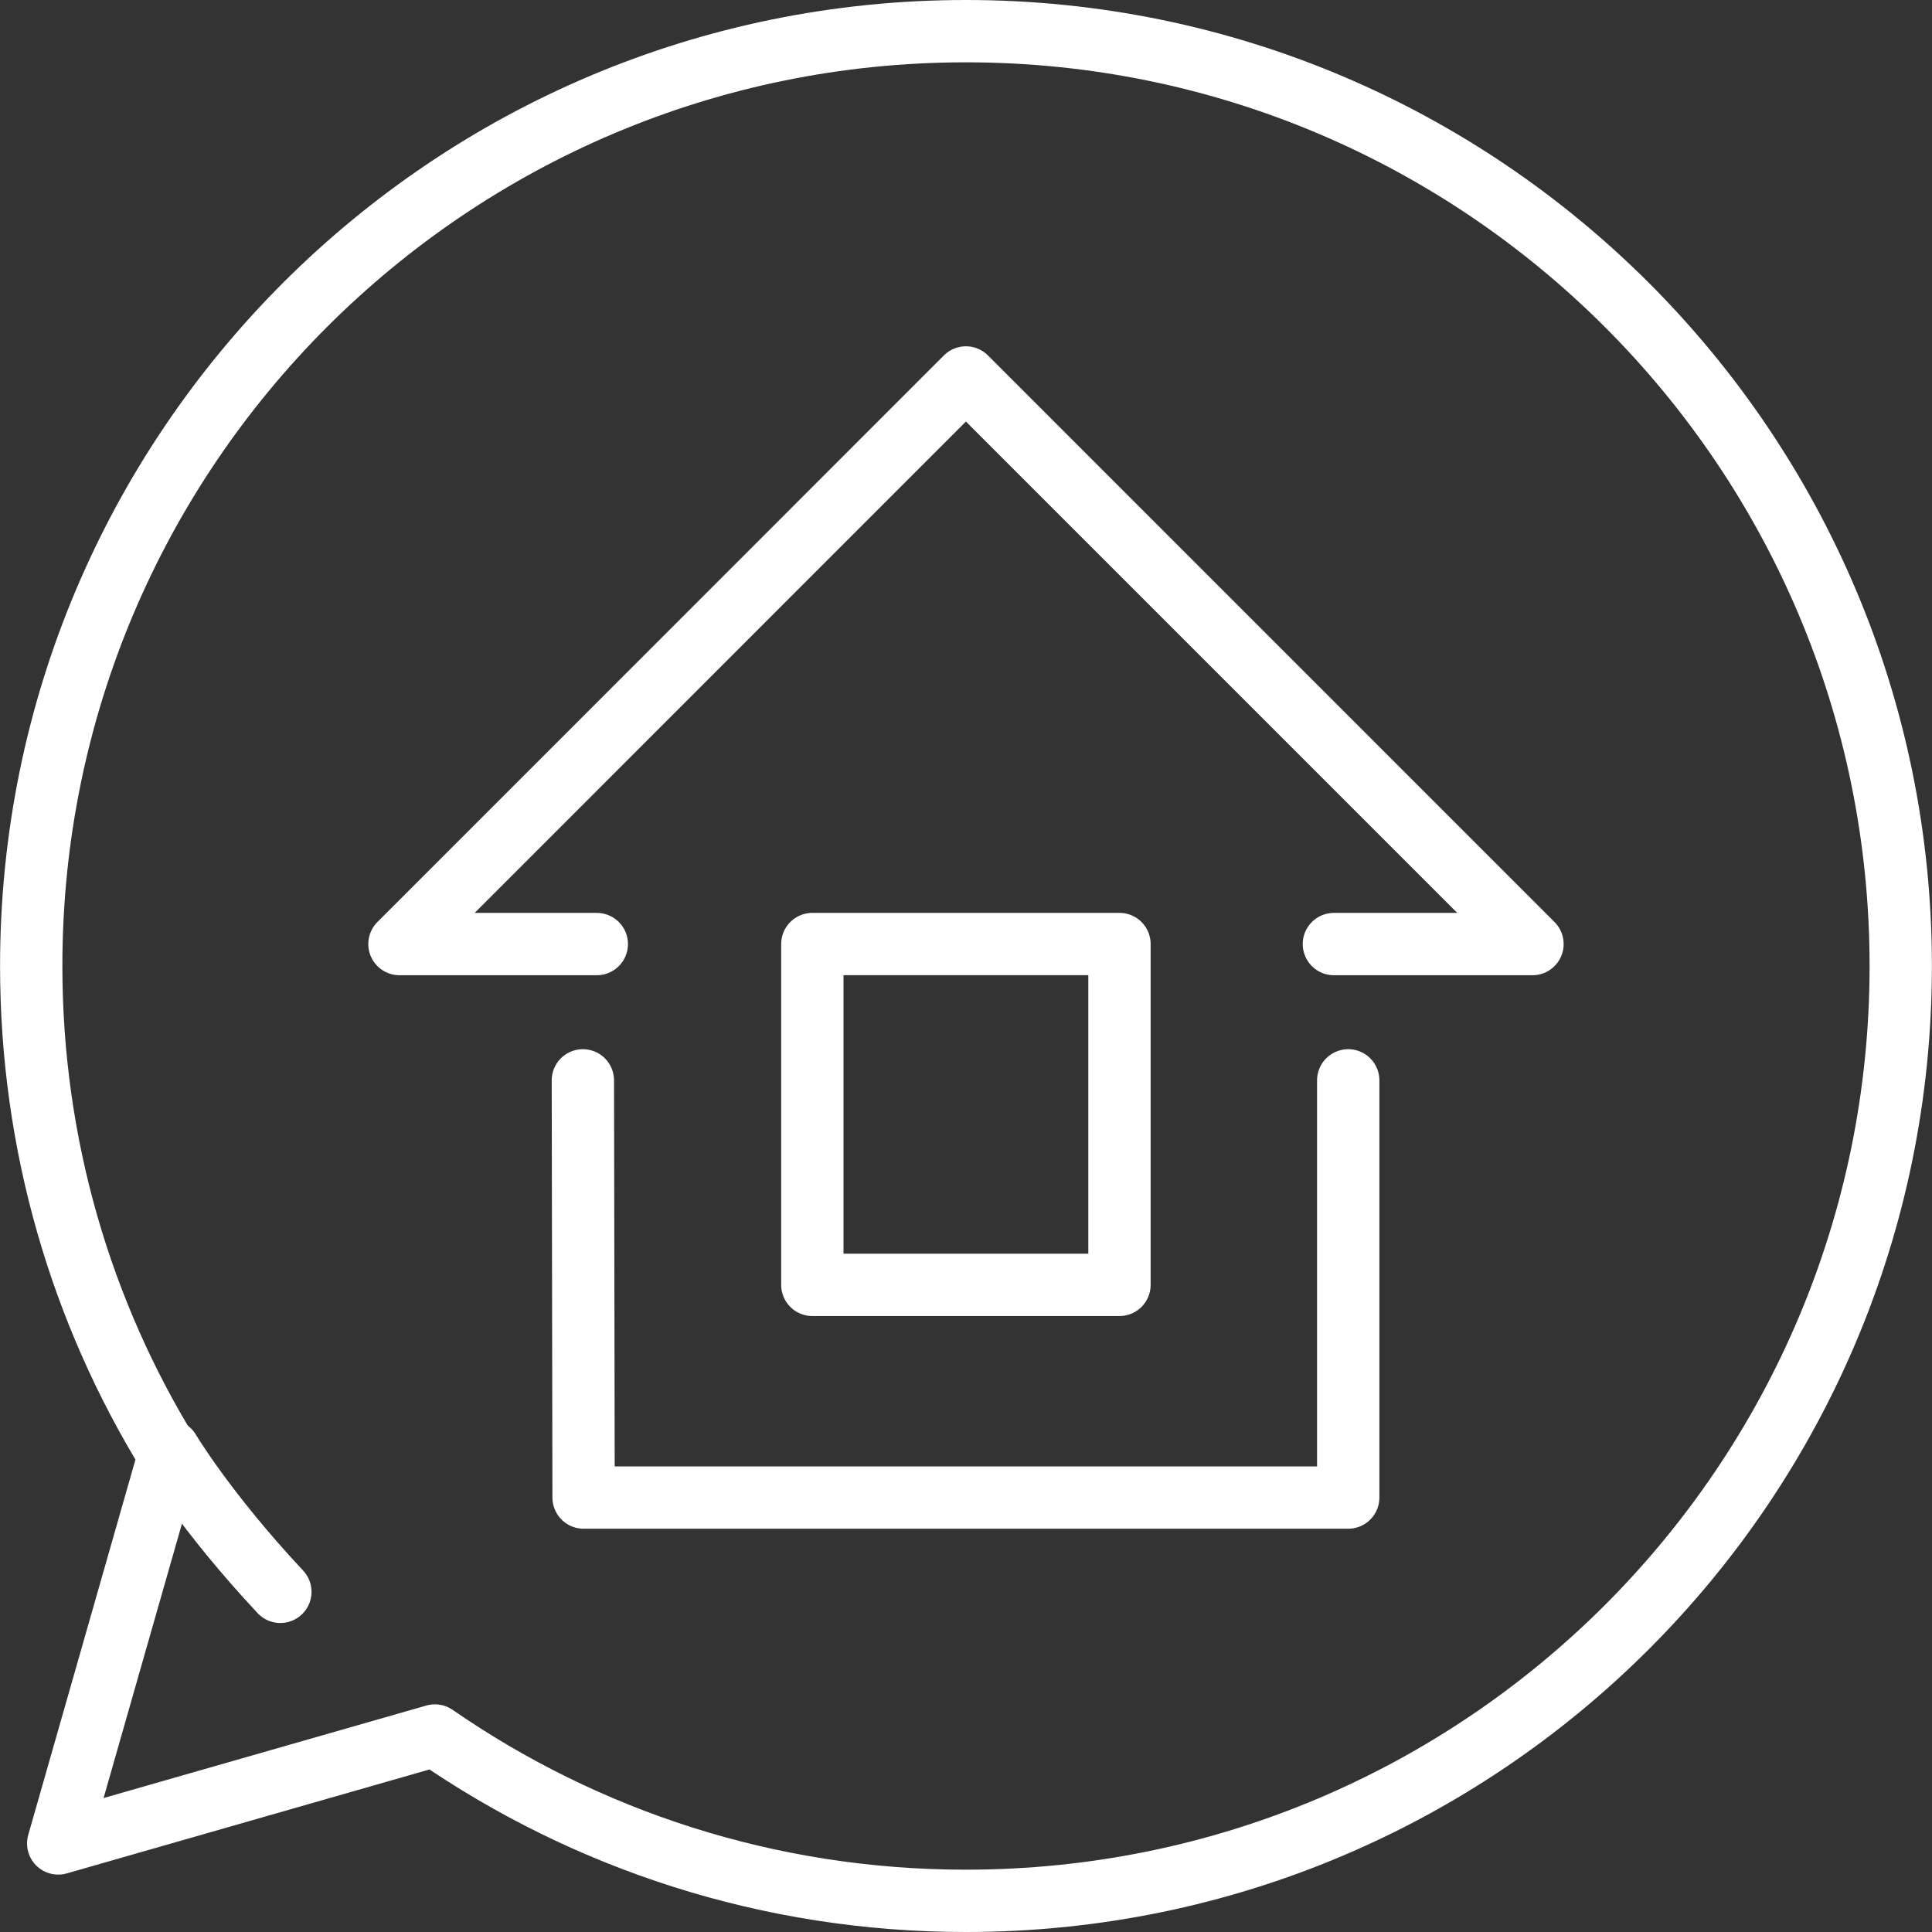
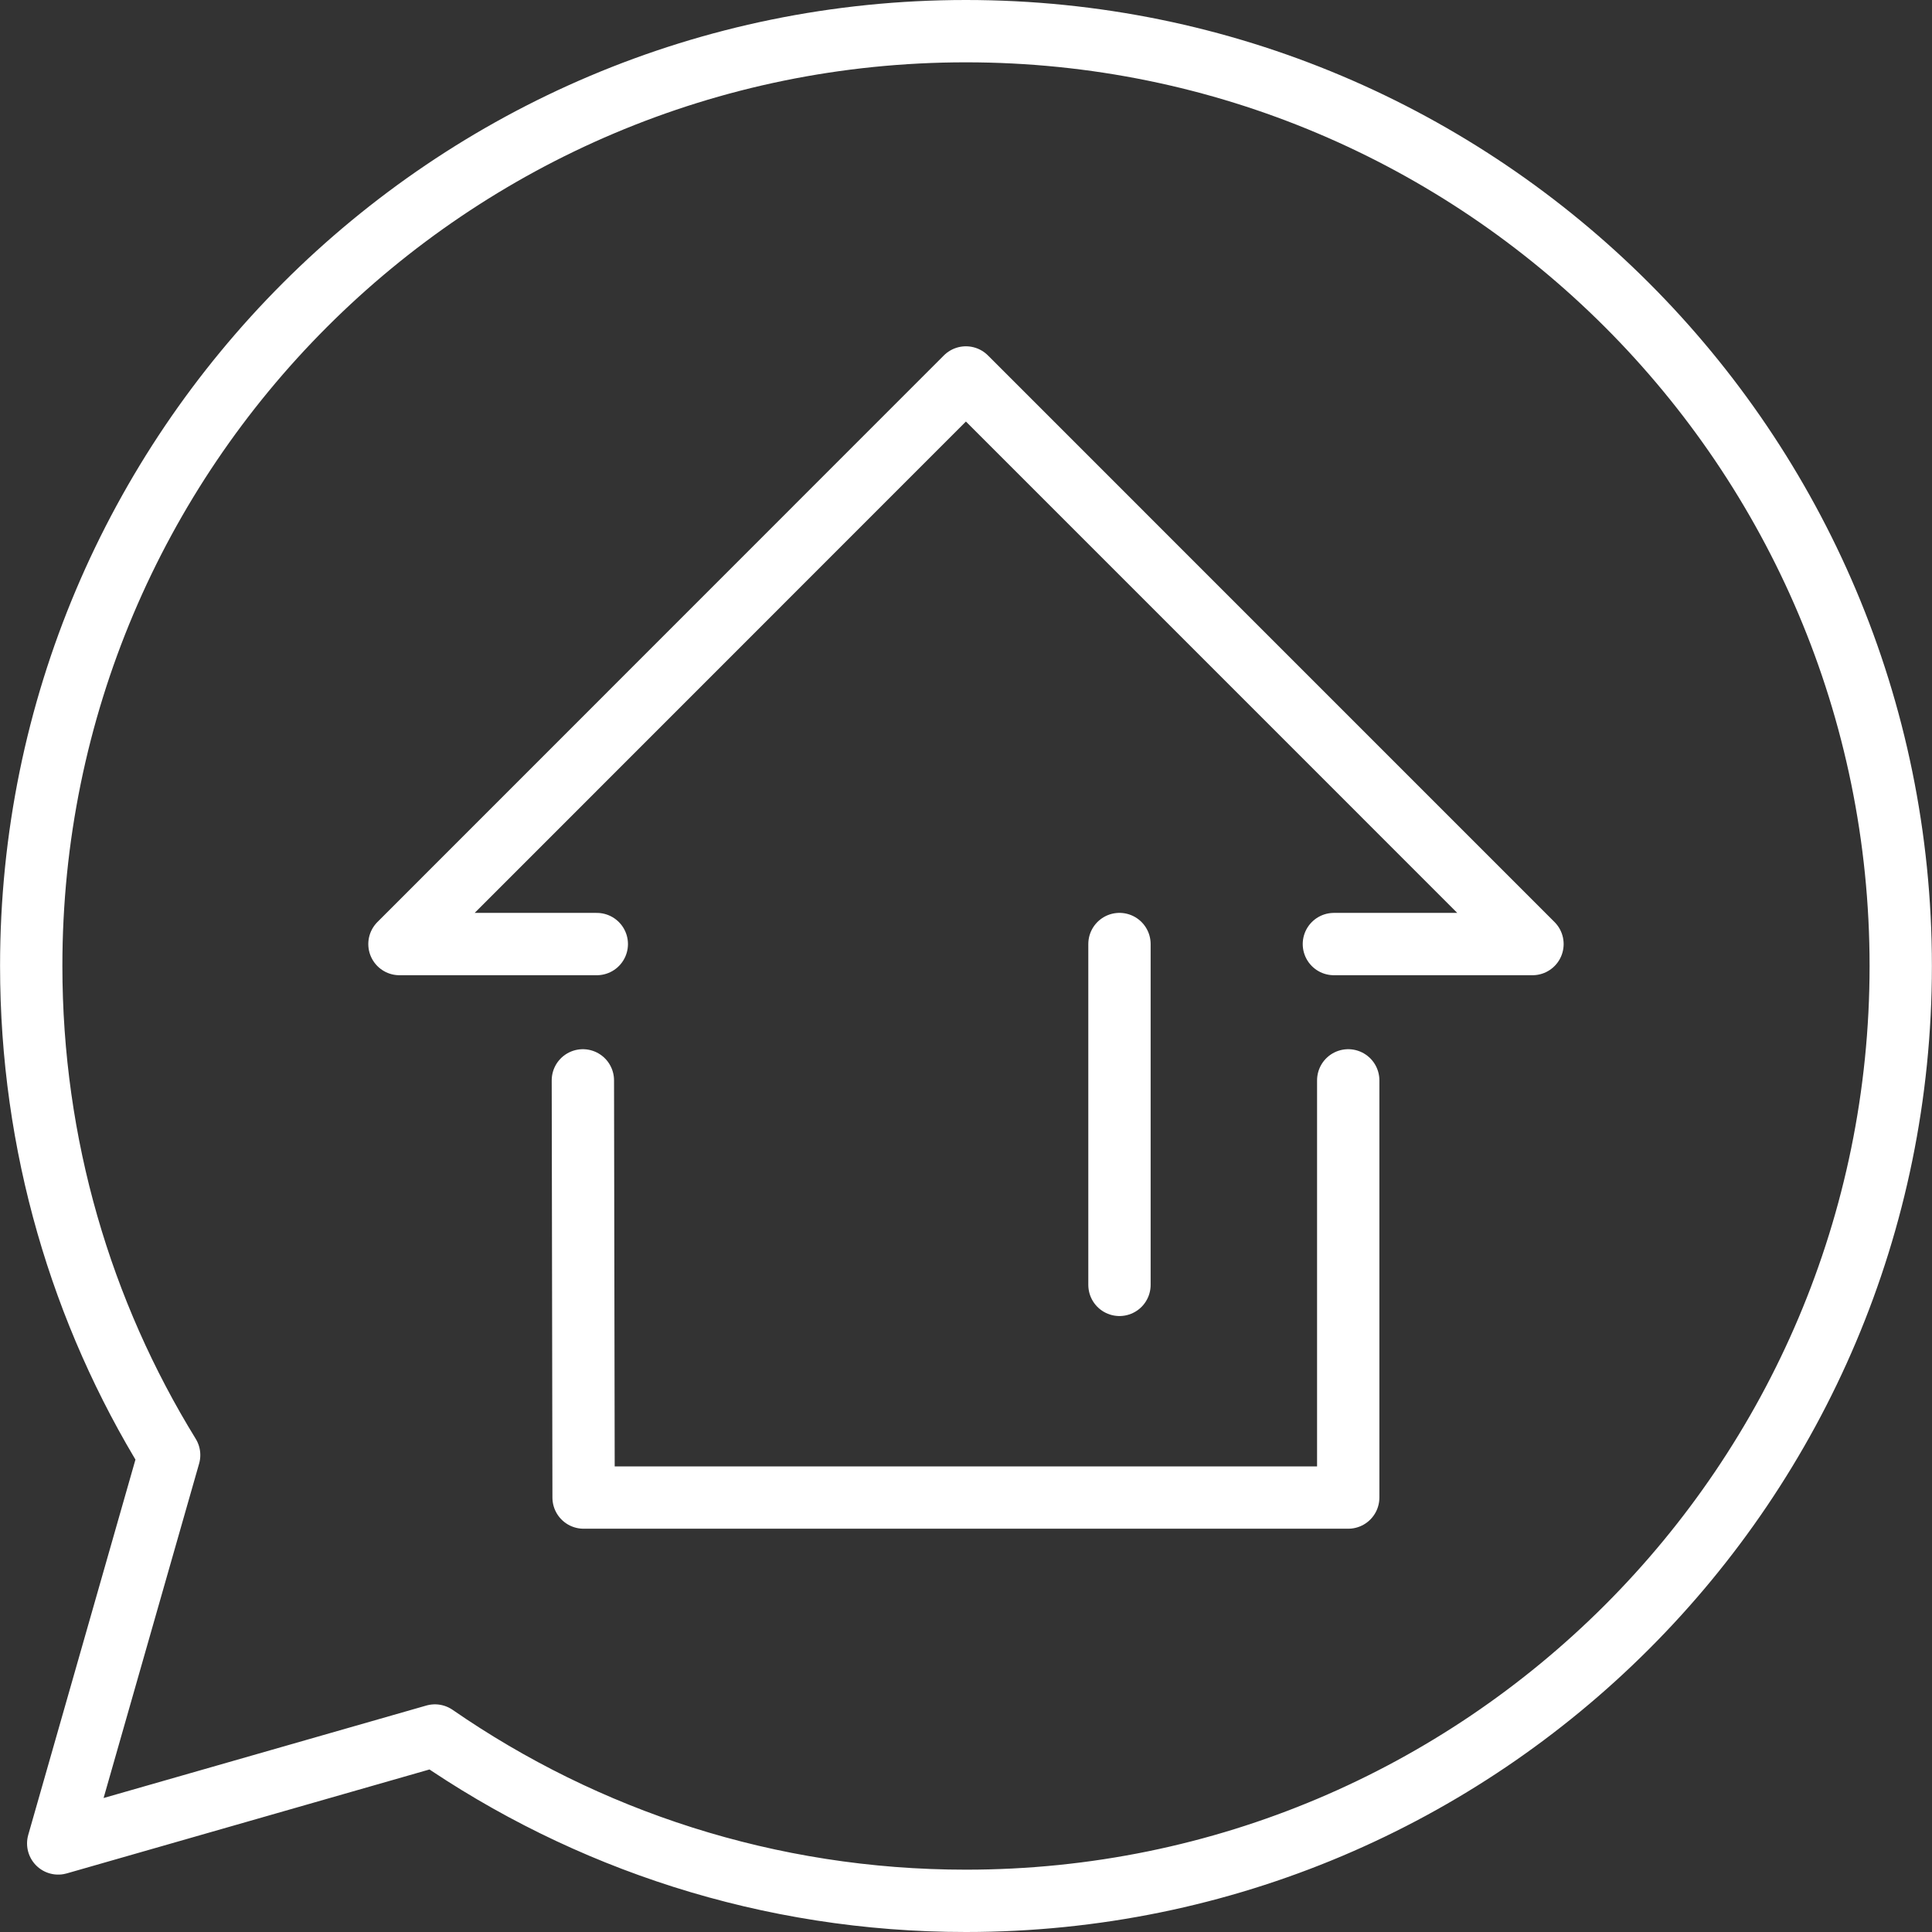
<svg xmlns="http://www.w3.org/2000/svg" width="62" height="62" viewBox="0 0 62 62" fill="none">
  <rect x="0" y="0" width="62" height="62" fill="#333333" stroke="none" />
  <path d="M5.428 46.695C2.618 42.131 1.002 36.757 1.002 31C0.997 14.434 14.431 1 30.997 1C47.563 1 60.997 14.43 60.997 31C60.997 47.571 47.568 61 30.997 61C24.669 61 18.797 59.038 13.957 55.694L1.868 59.158L5.428 46.695Z" stroke="white" stroke-width="2" stroke-linecap="round" stroke-linejoin="round" />
-   <path d="M5.428 46.553C5.428 46.553 6.584 48.505 8.997 51.084" stroke="white" stroke-width="2" stroke-linecap="round" stroke-linejoin="round" />
  <path d="M42.806 30.296H49.179L30.997 12.113L12.819 30.296H19.152" stroke="white" stroke-width="2" stroke-linecap="round" stroke-linejoin="round" />
  <path d="M18.705 34.67L18.728 48.058H43.266V34.67" stroke="white" stroke-width="2" stroke-linecap="round" stroke-linejoin="round" />
-   <path d="M35.925 30.295H26.069V41.233H35.925V30.295Z" stroke="white" stroke-width="2" stroke-linecap="round" stroke-linejoin="round" />
+   <path d="M35.925 30.295V41.233H35.925V30.295Z" stroke="white" stroke-width="2" stroke-linecap="round" stroke-linejoin="round" />
</svg>